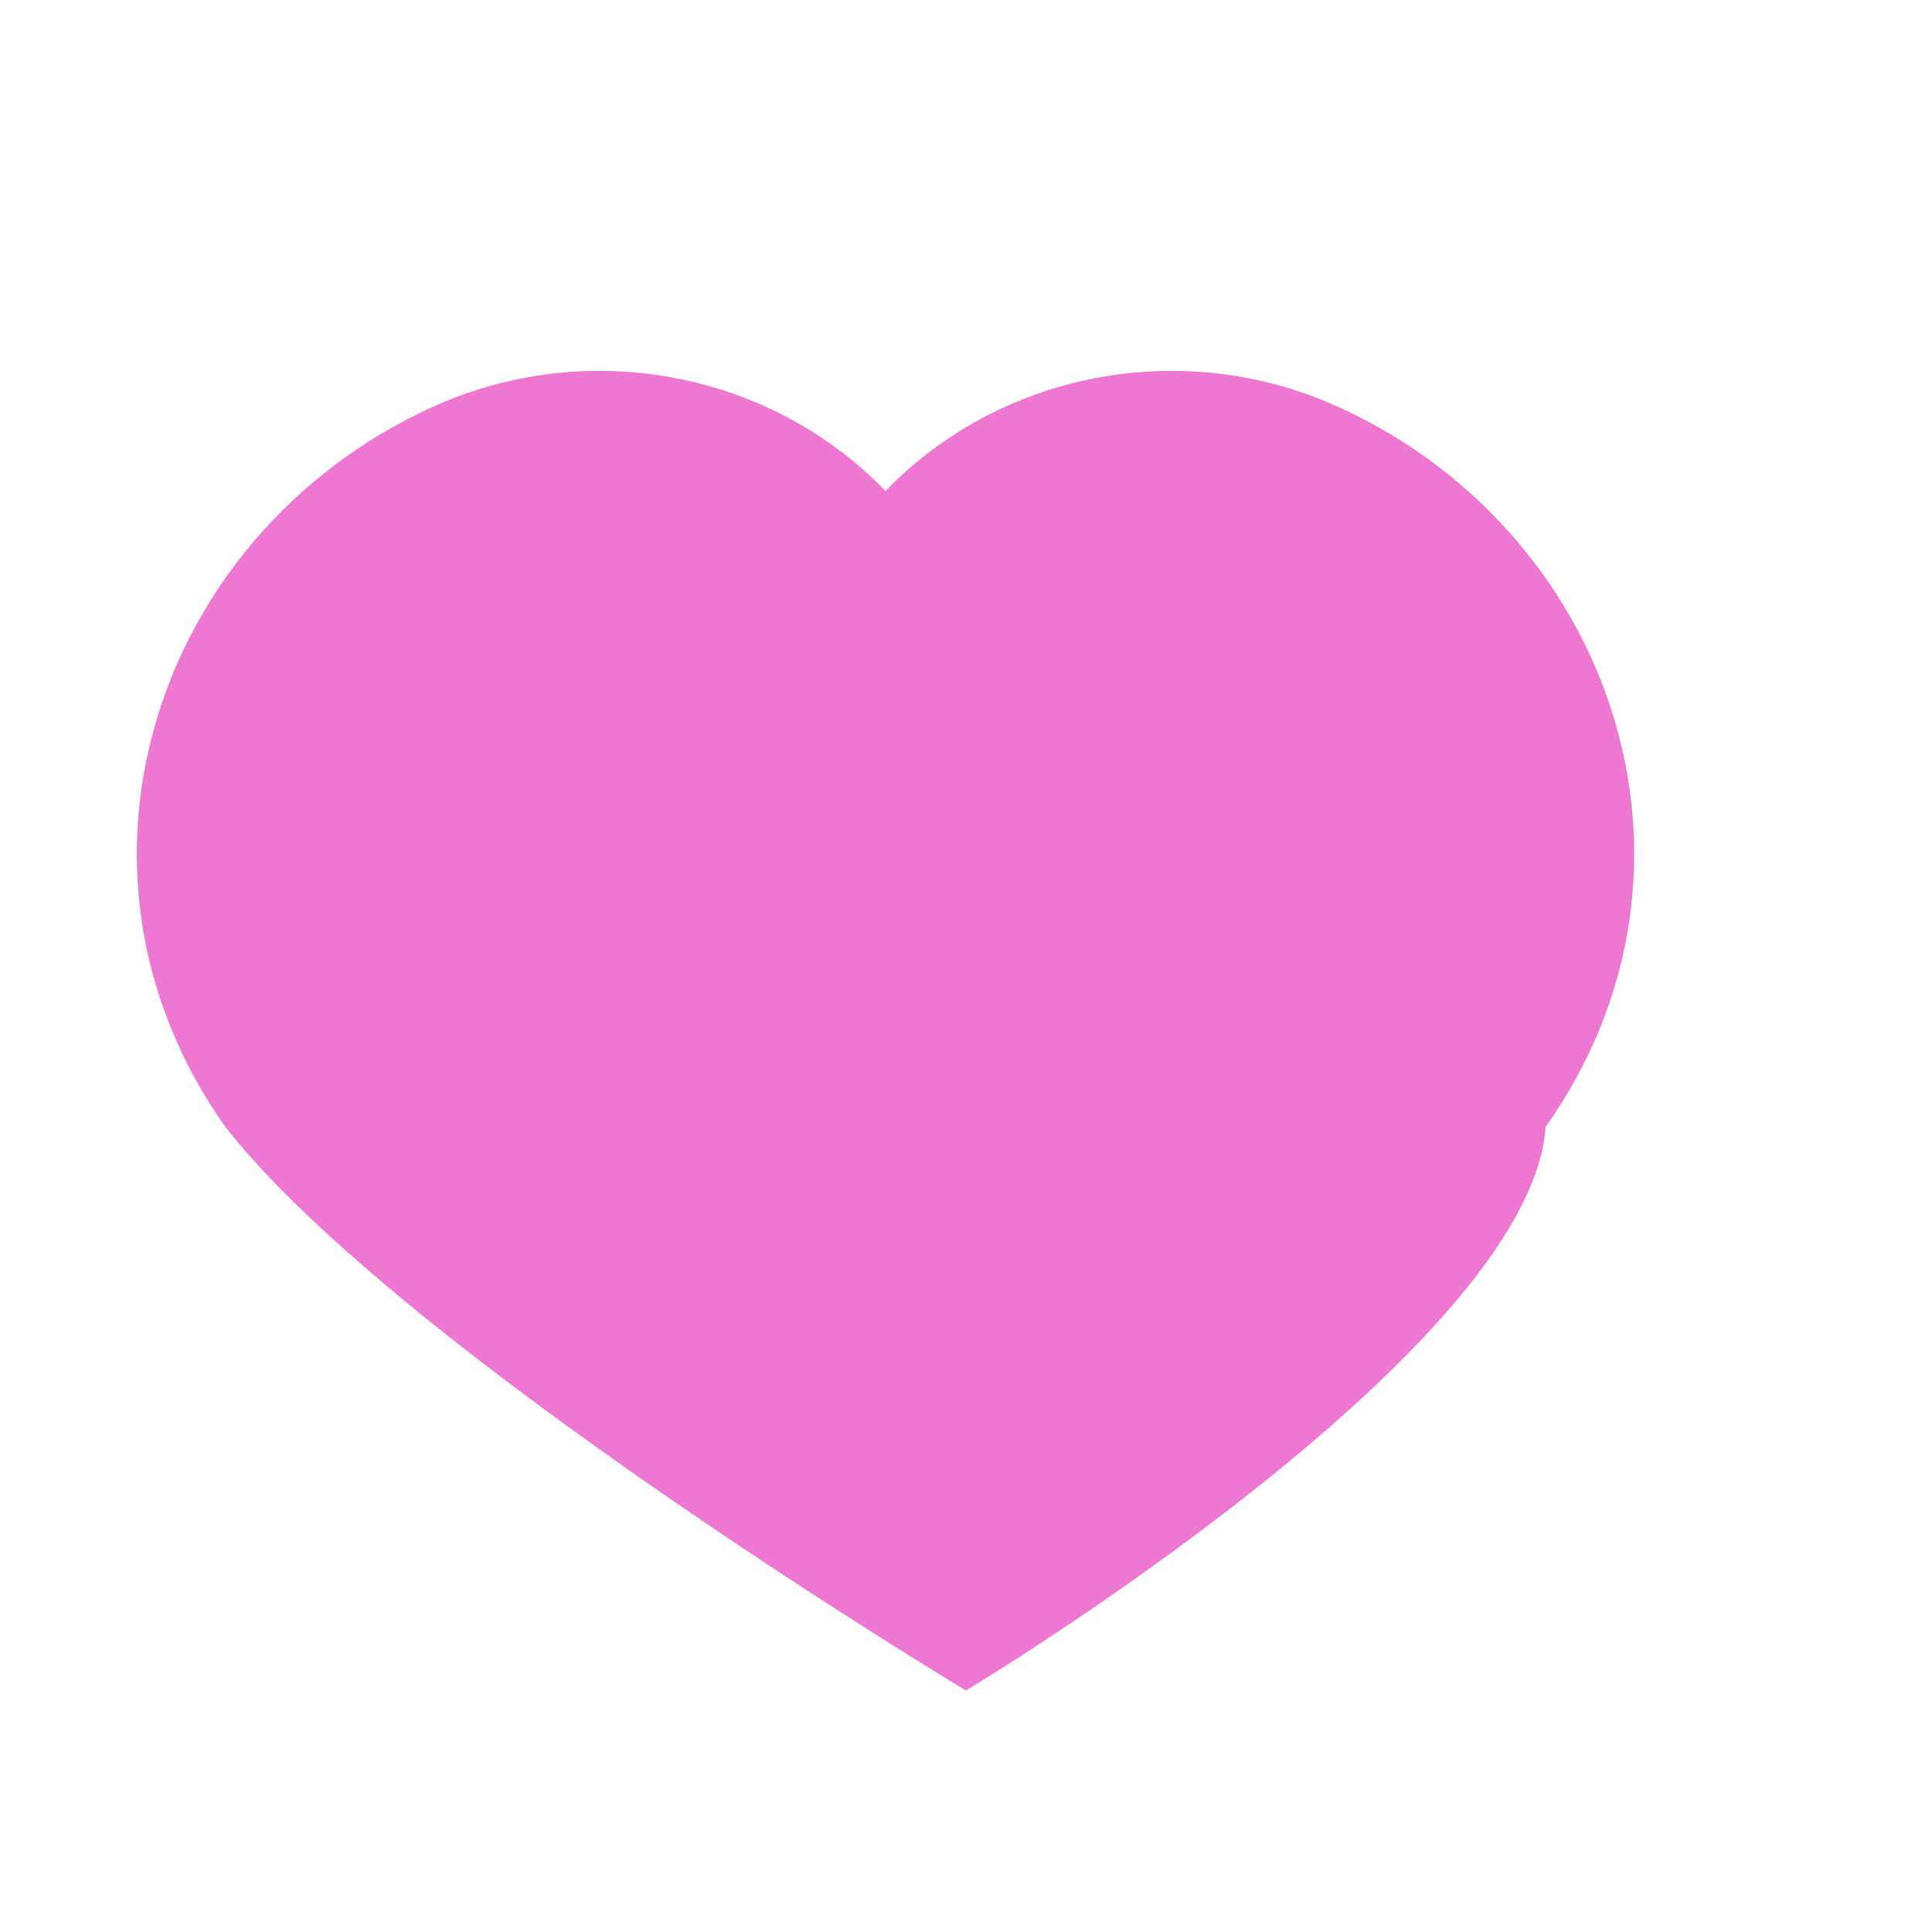
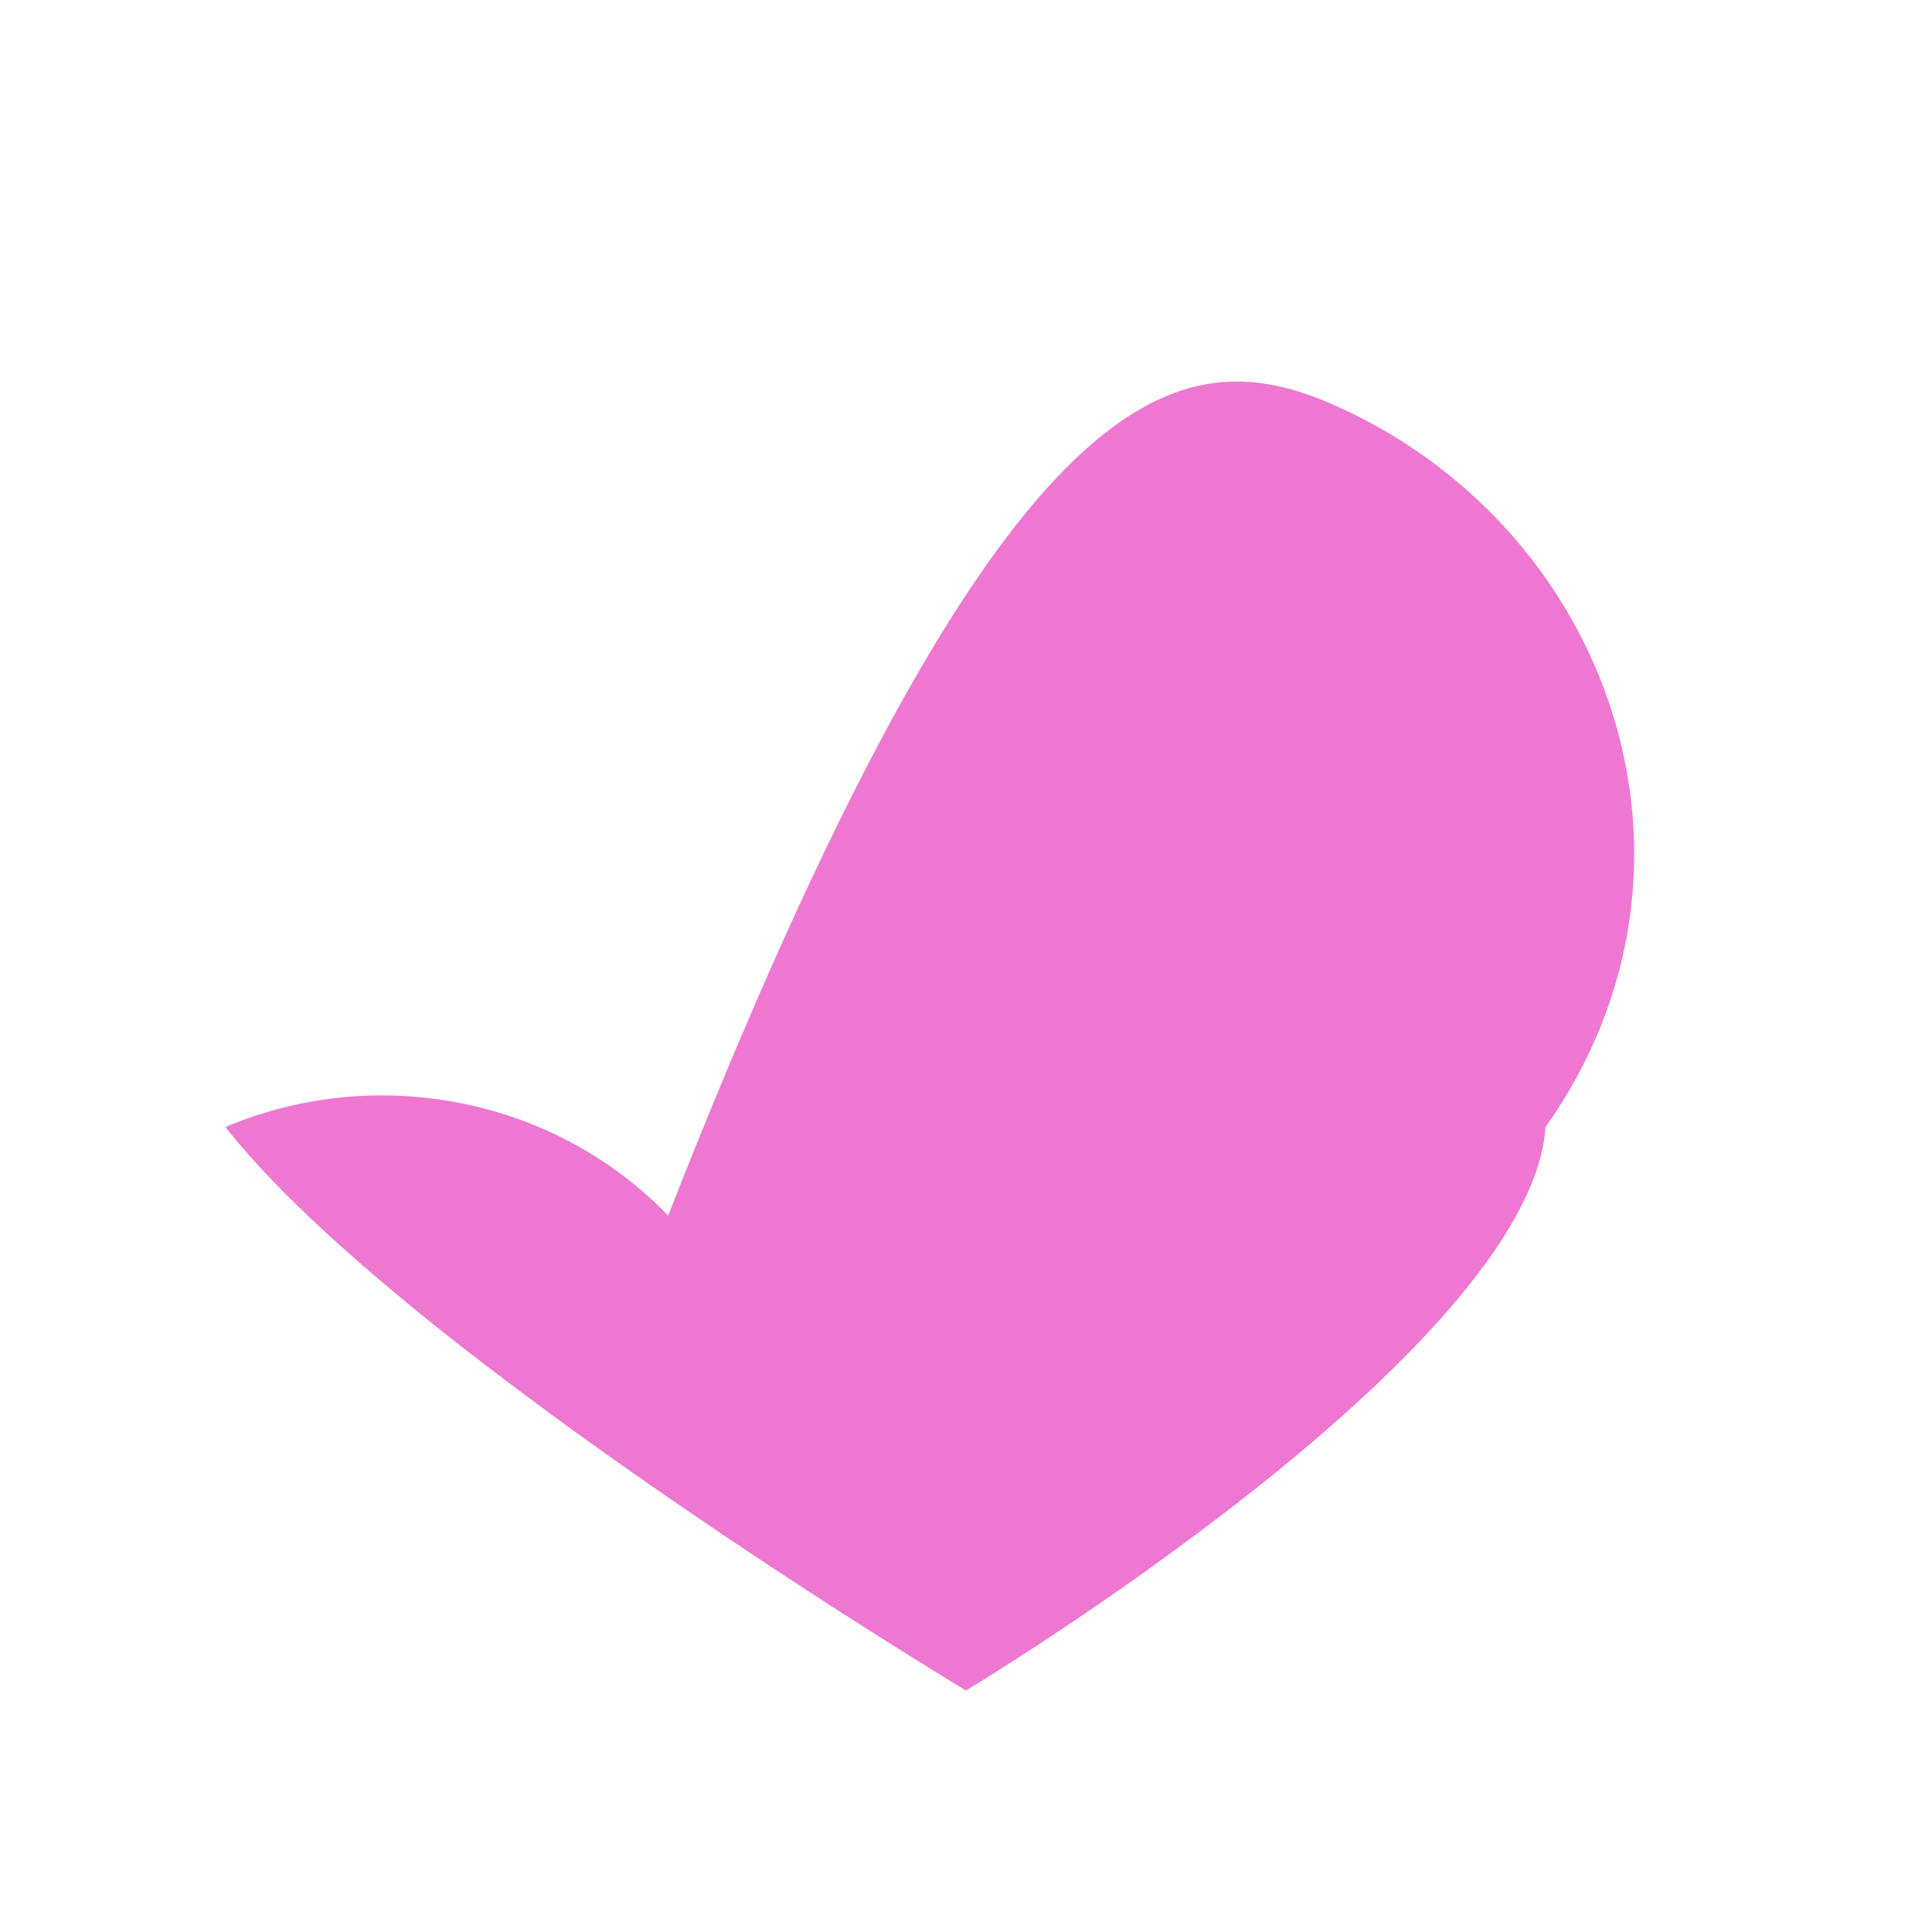
<svg xmlns="http://www.w3.org/2000/svg" viewBox="0 0 48 48">
-   <path fill="#EE78D1" d="M24 42s-14-8.4-18.4-14C1 21.5 4 13 11 10c3.8-1.6 8.2-.7 11 2.2C24.8 9.3 29.2 8.4 33 10c7 3 10 11.5 5.4 18C38 33.6 24 42 24 42z" />
+   <path fill="#EE78D1" d="M24 42s-14-8.4-18.4-14c3.8-1.6 8.2-.7 11 2.2C24.8 9.3 29.2 8.4 33 10c7 3 10 11.5 5.4 18C38 33.6 24 42 24 42z" />
</svg>